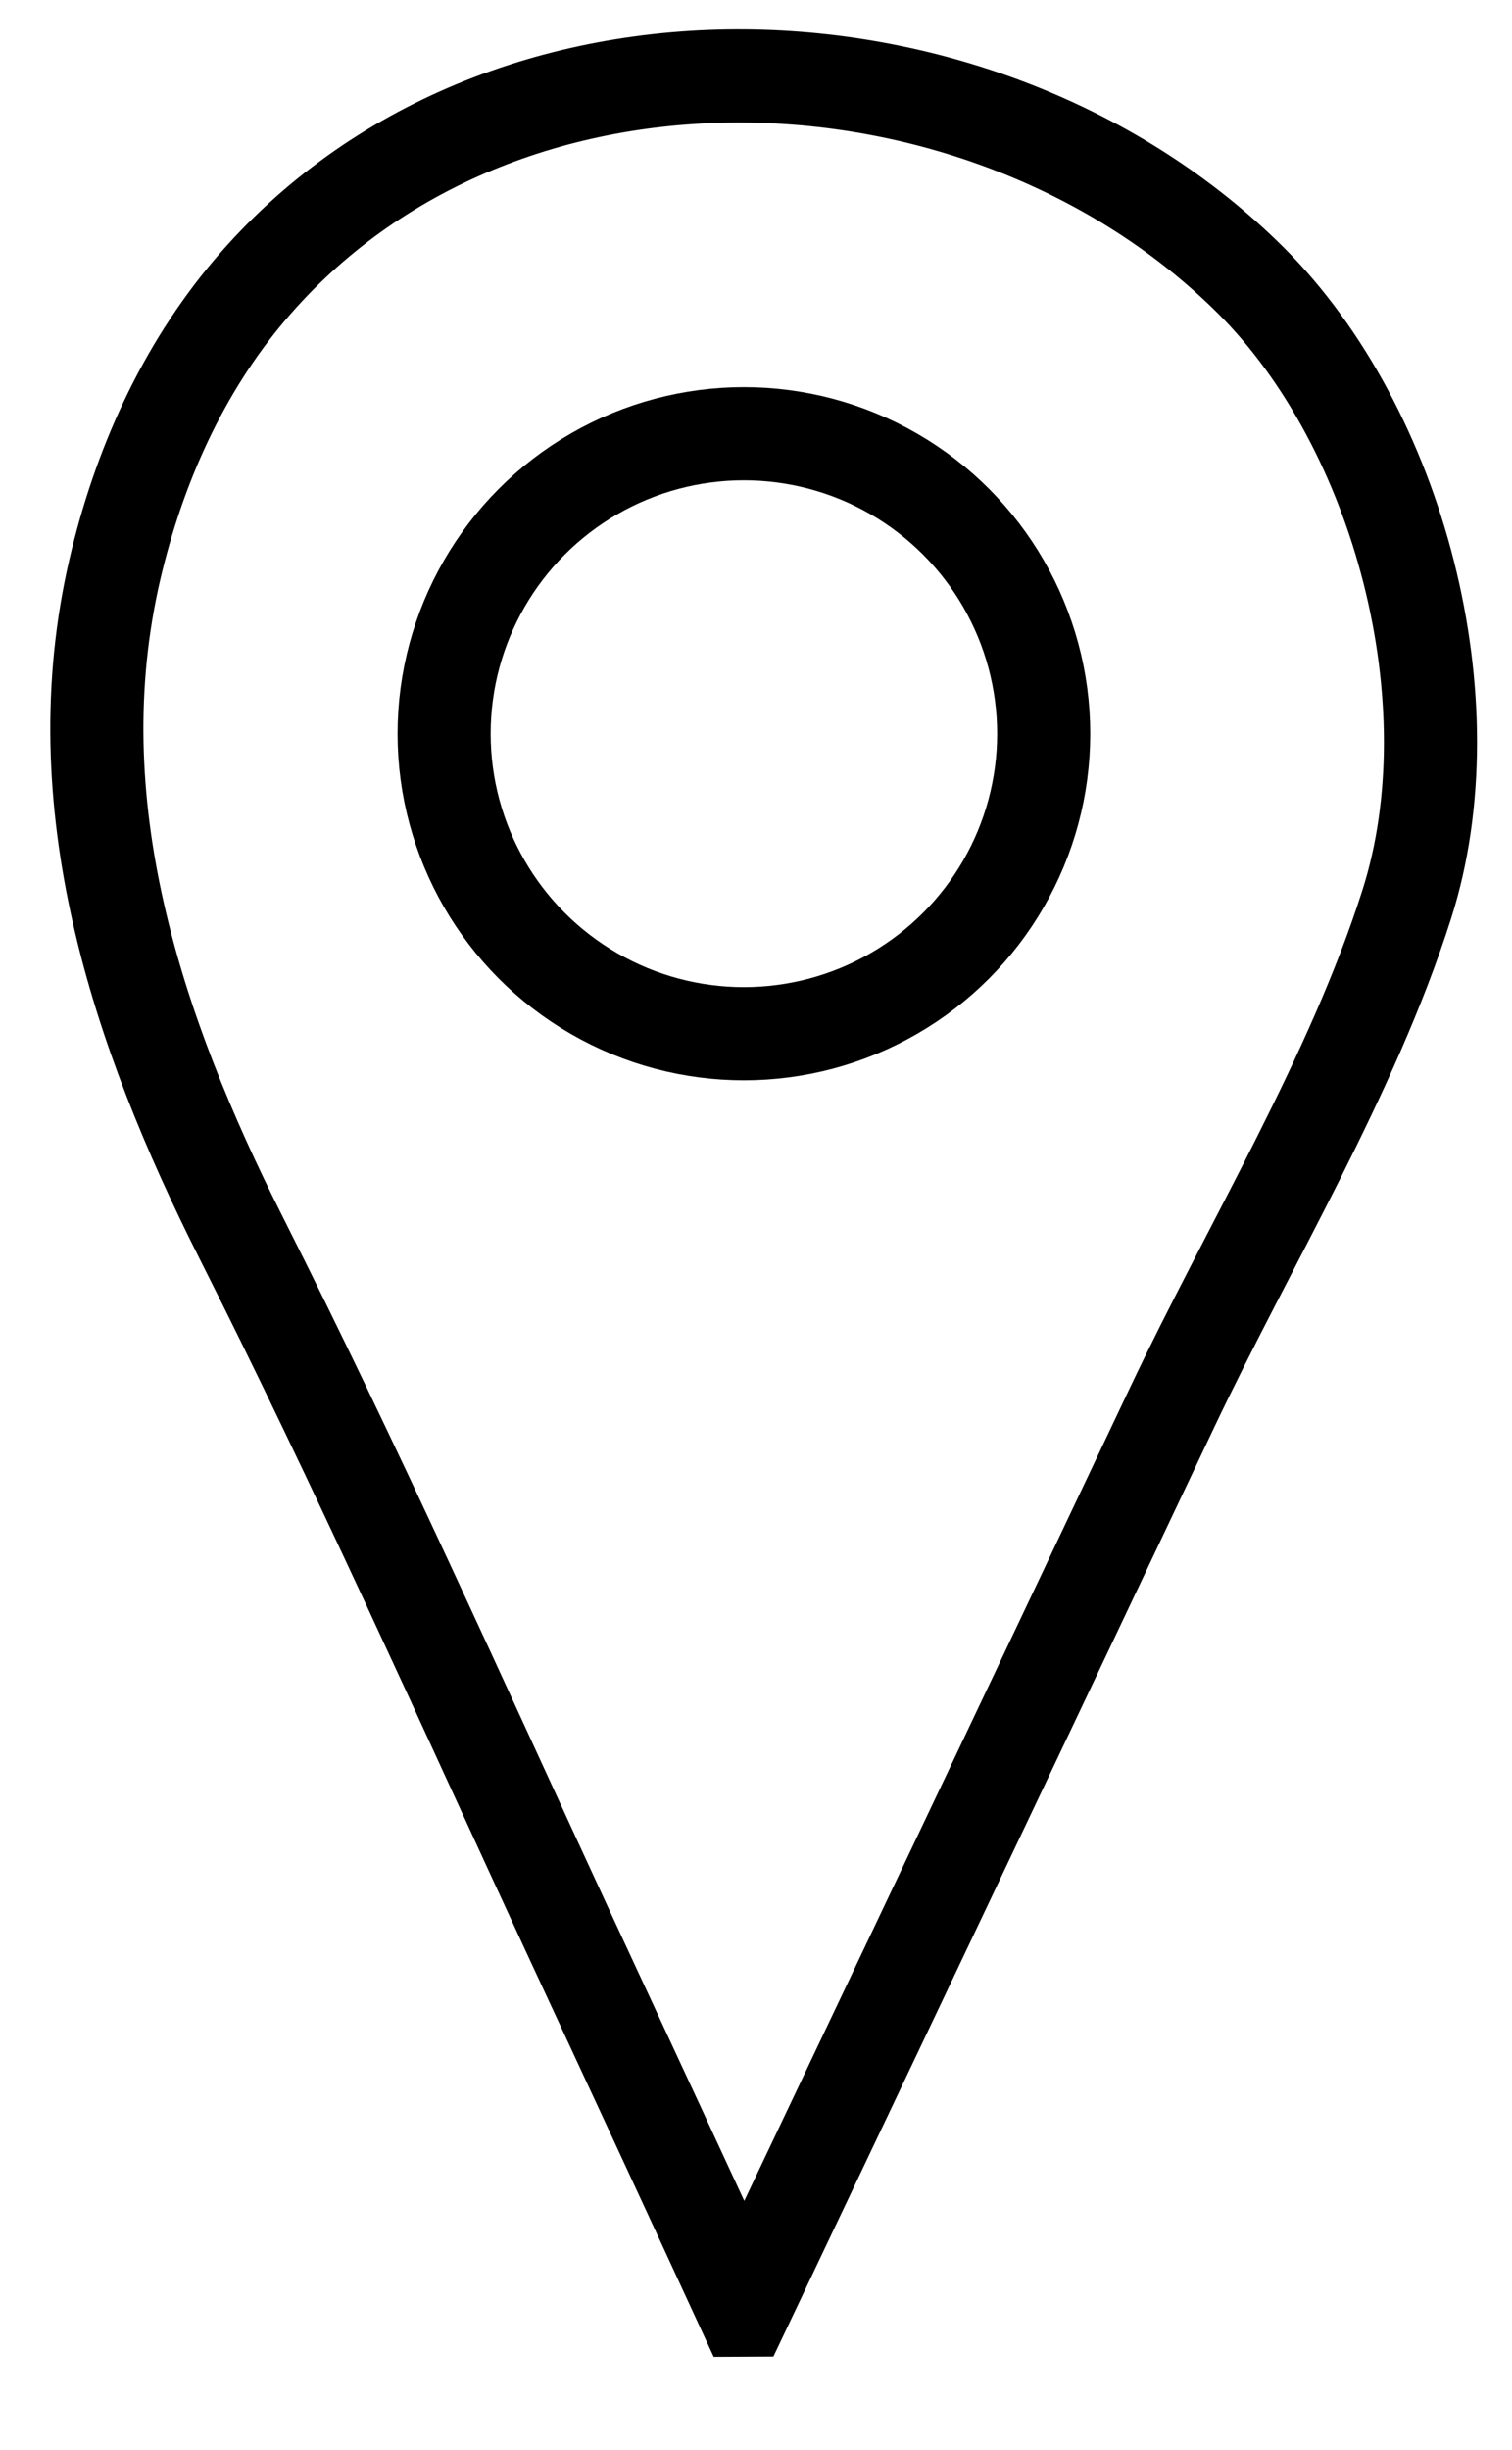
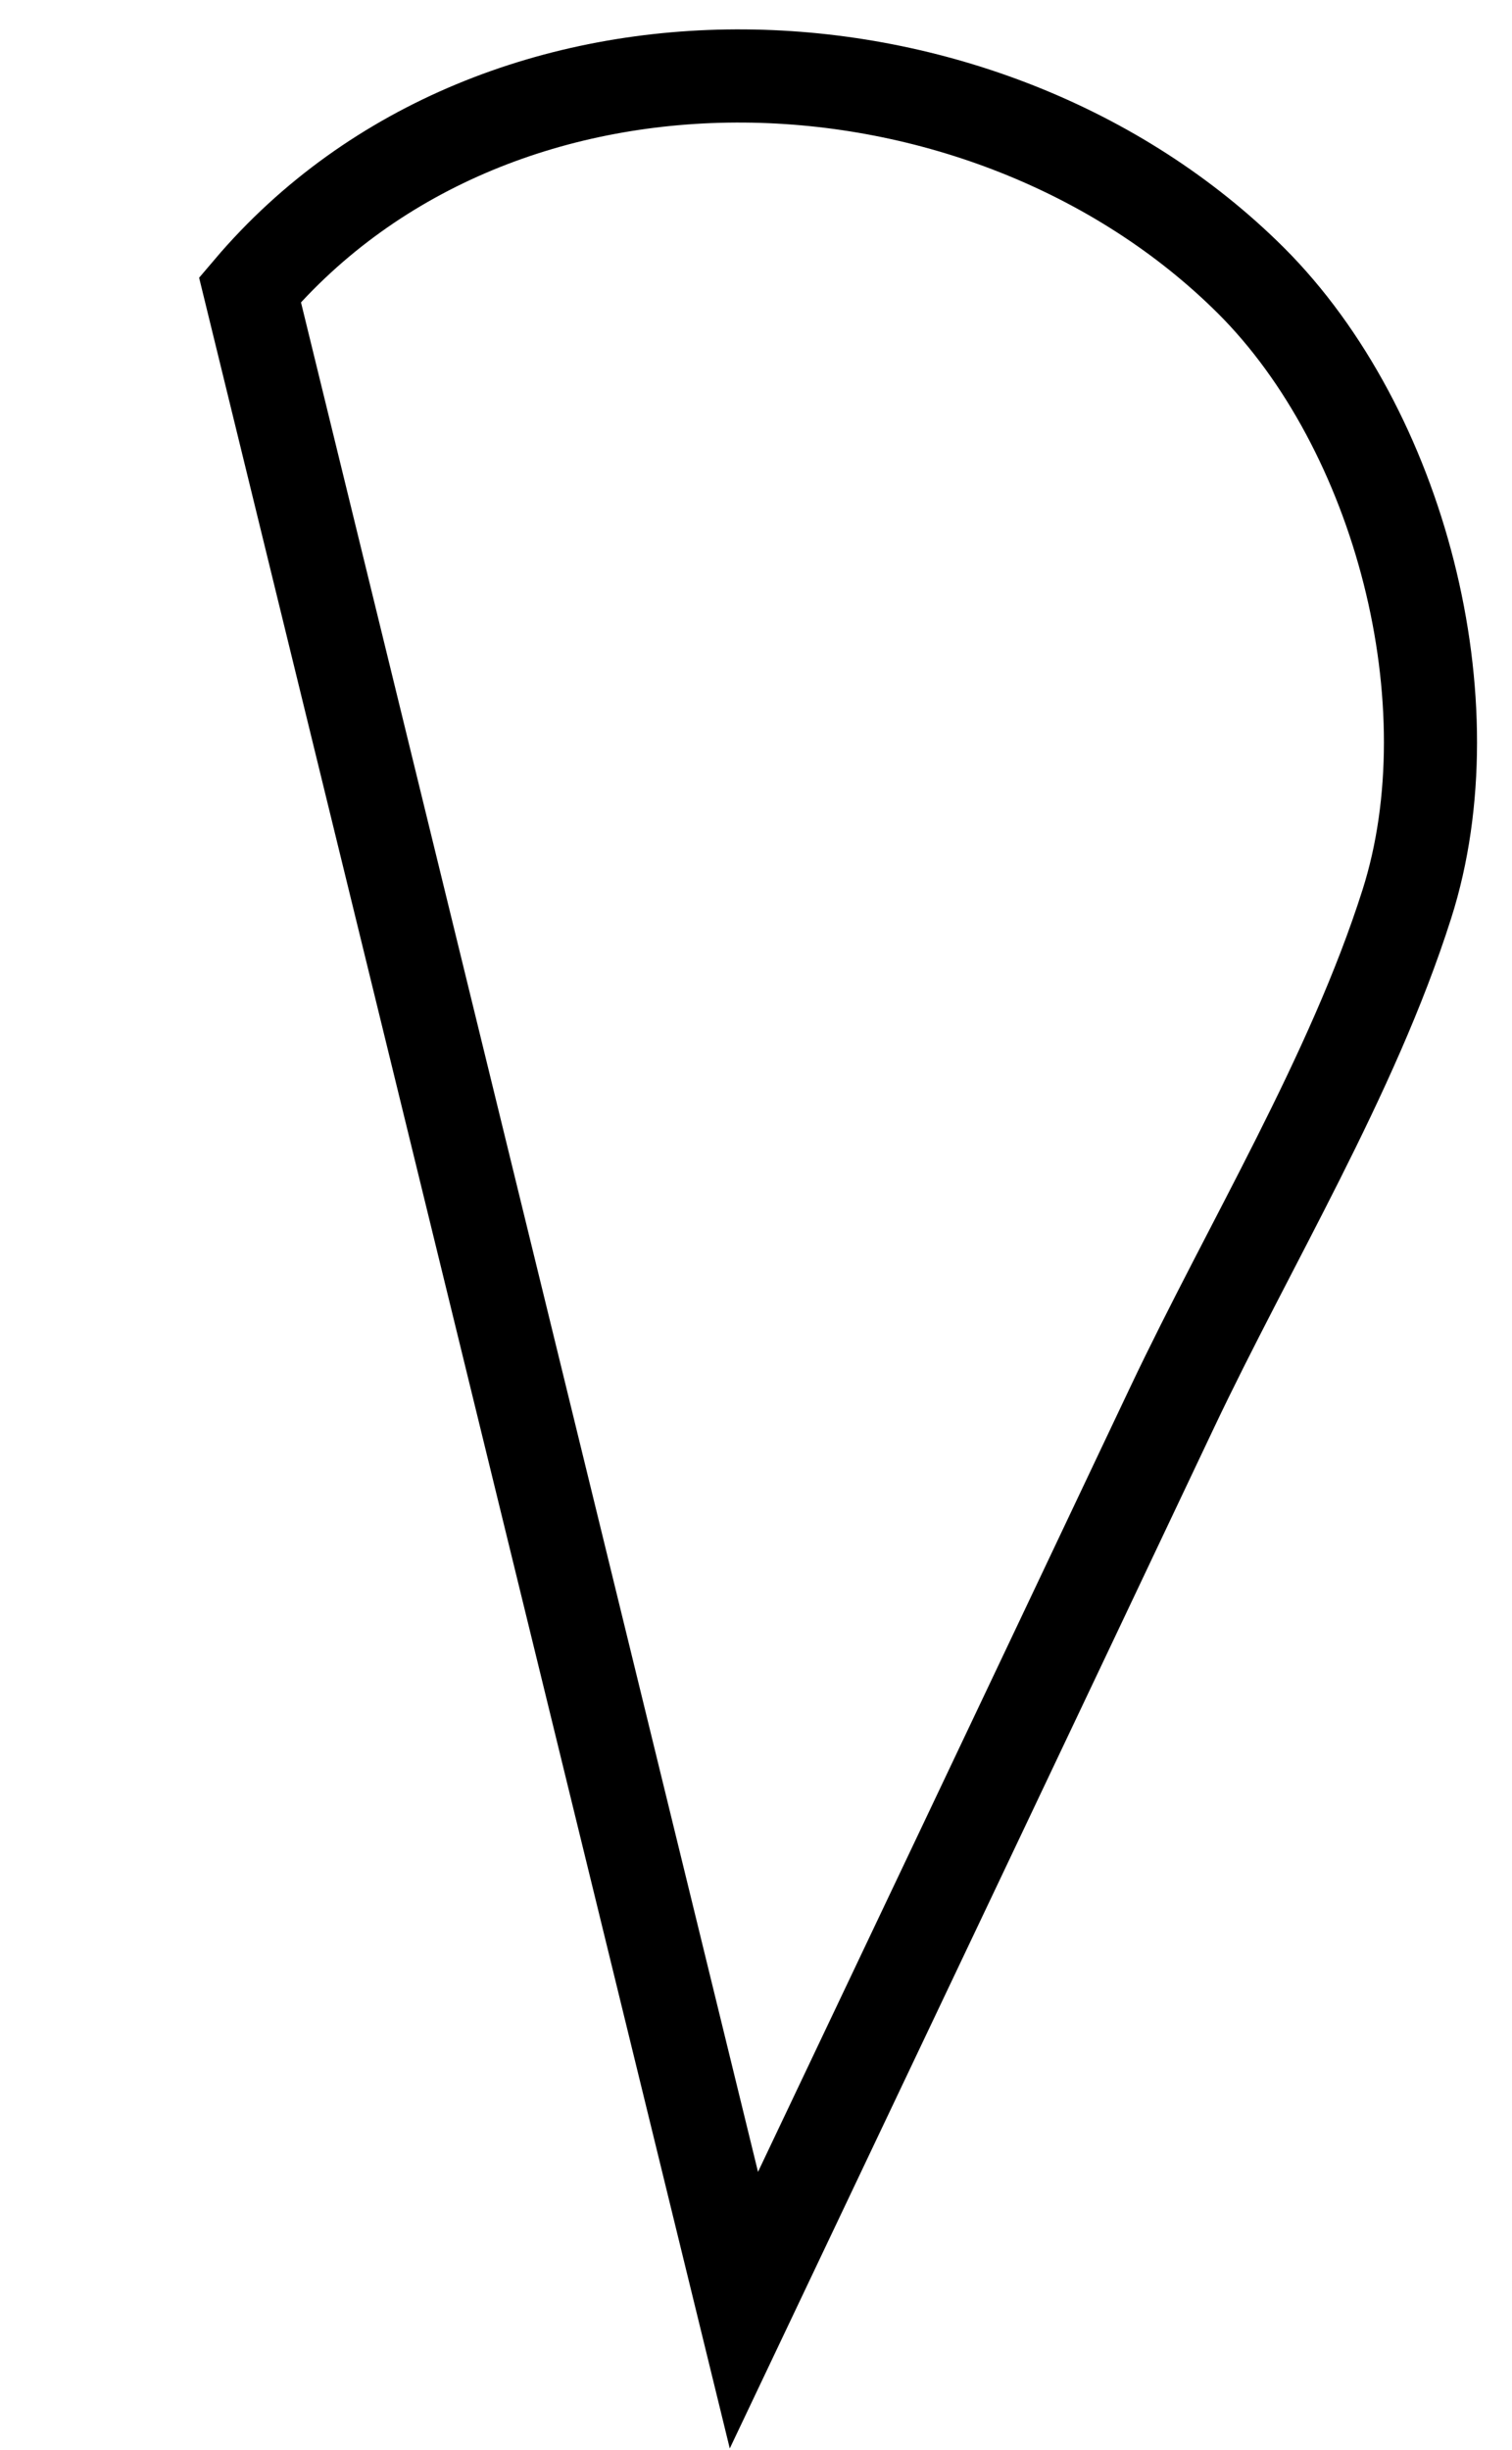
<svg xmlns="http://www.w3.org/2000/svg" id="Layer_1" data-name="Layer 1" viewBox="0 0 32.48 52.59">
  <defs>
    <style>
      .cls-1 {
        fill: none;
        stroke: #000;
        stroke-miterlimit: 10;
        stroke-width: 2px;
      }
    </style>
  </defs>
-   <circle class="cls-1" cx="15.98" cy="15.75" r="6.44" />
-   <path class="cls-1" d="m15.98,49.59c3.07-6.46,6.14-12.92,9.2-19.38,1.66-3.5,3.87-7.12,5.04-10.8,1.38-4.33-.15-10.2-3.35-13.39C21.18.36,10.73-.09,5.37,6.22c-1.46,1.72-2.39,3.81-2.9,5.99-1.17,5.02.46,9.9,2.71,14.36,2.47,4.89,4.71,9.9,7.02,14.89,1.26,2.71,2.52,5.42,3.77,8.13Z" />
+   <path class="cls-1" d="m15.98,49.59c3.07-6.46,6.14-12.92,9.2-19.38,1.66-3.5,3.87-7.12,5.04-10.8,1.38-4.33-.15-10.2-3.35-13.39C21.18.36,10.73-.09,5.37,6.22Z" />
</svg>